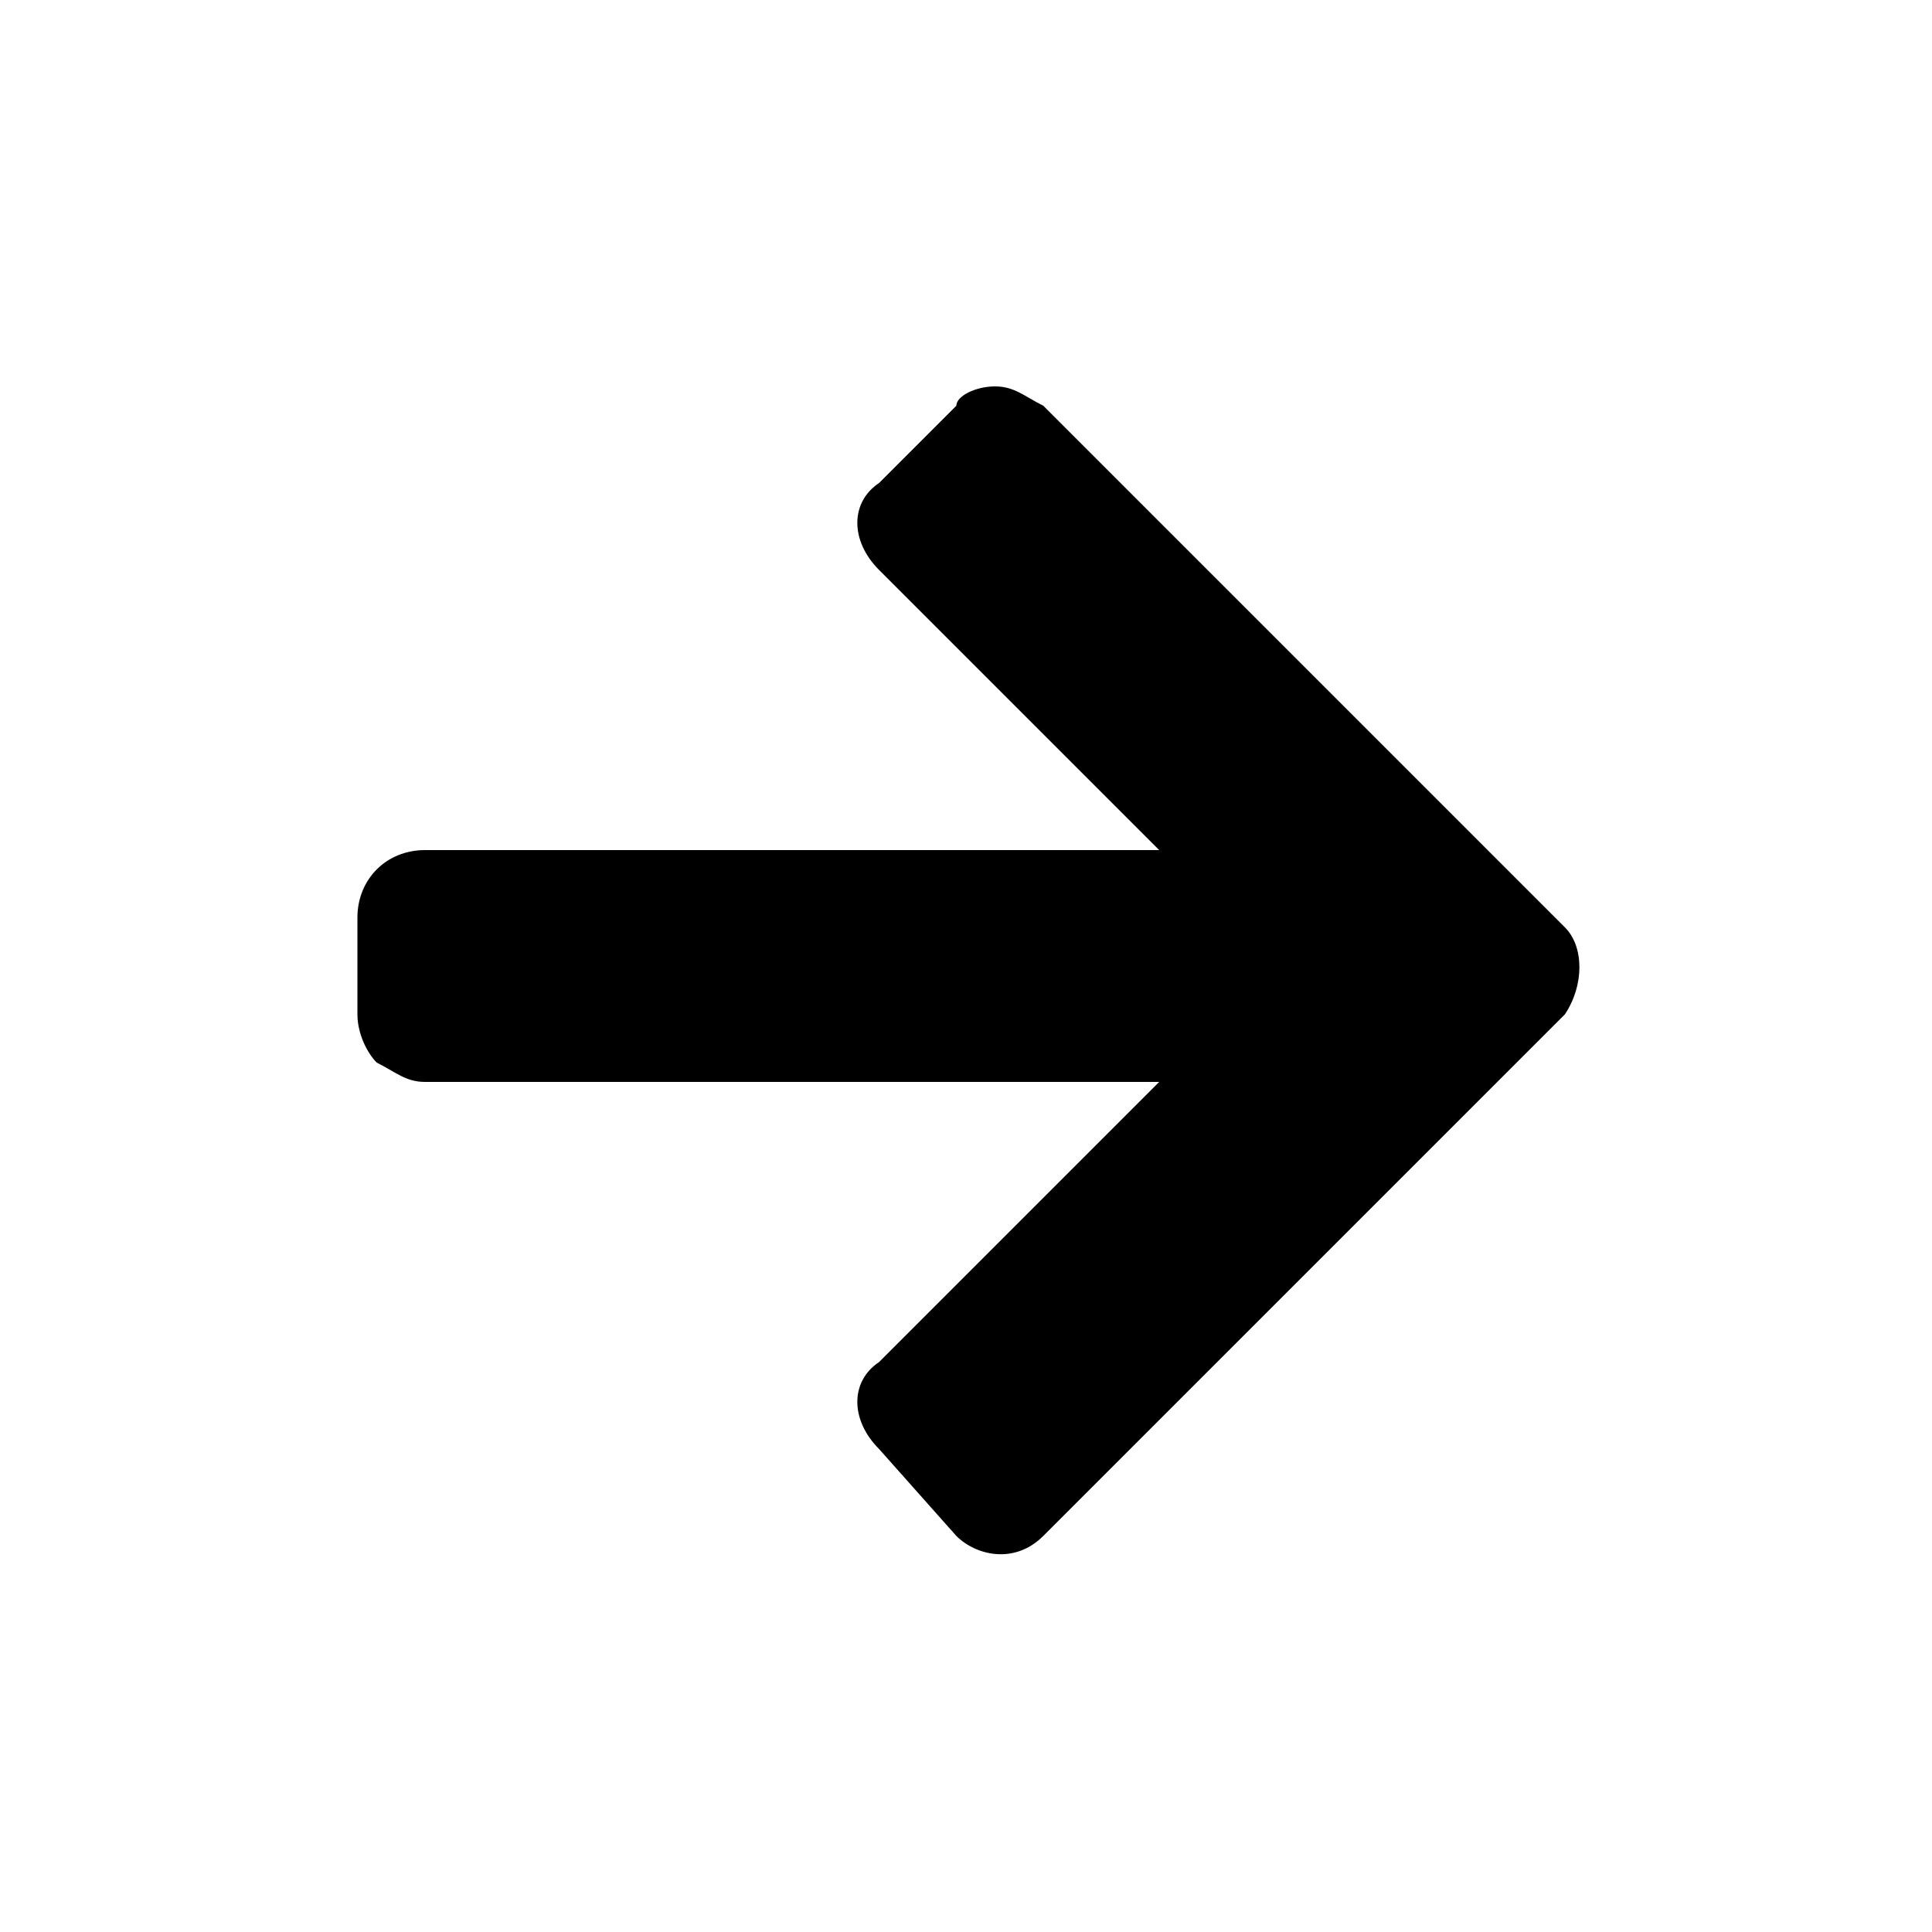
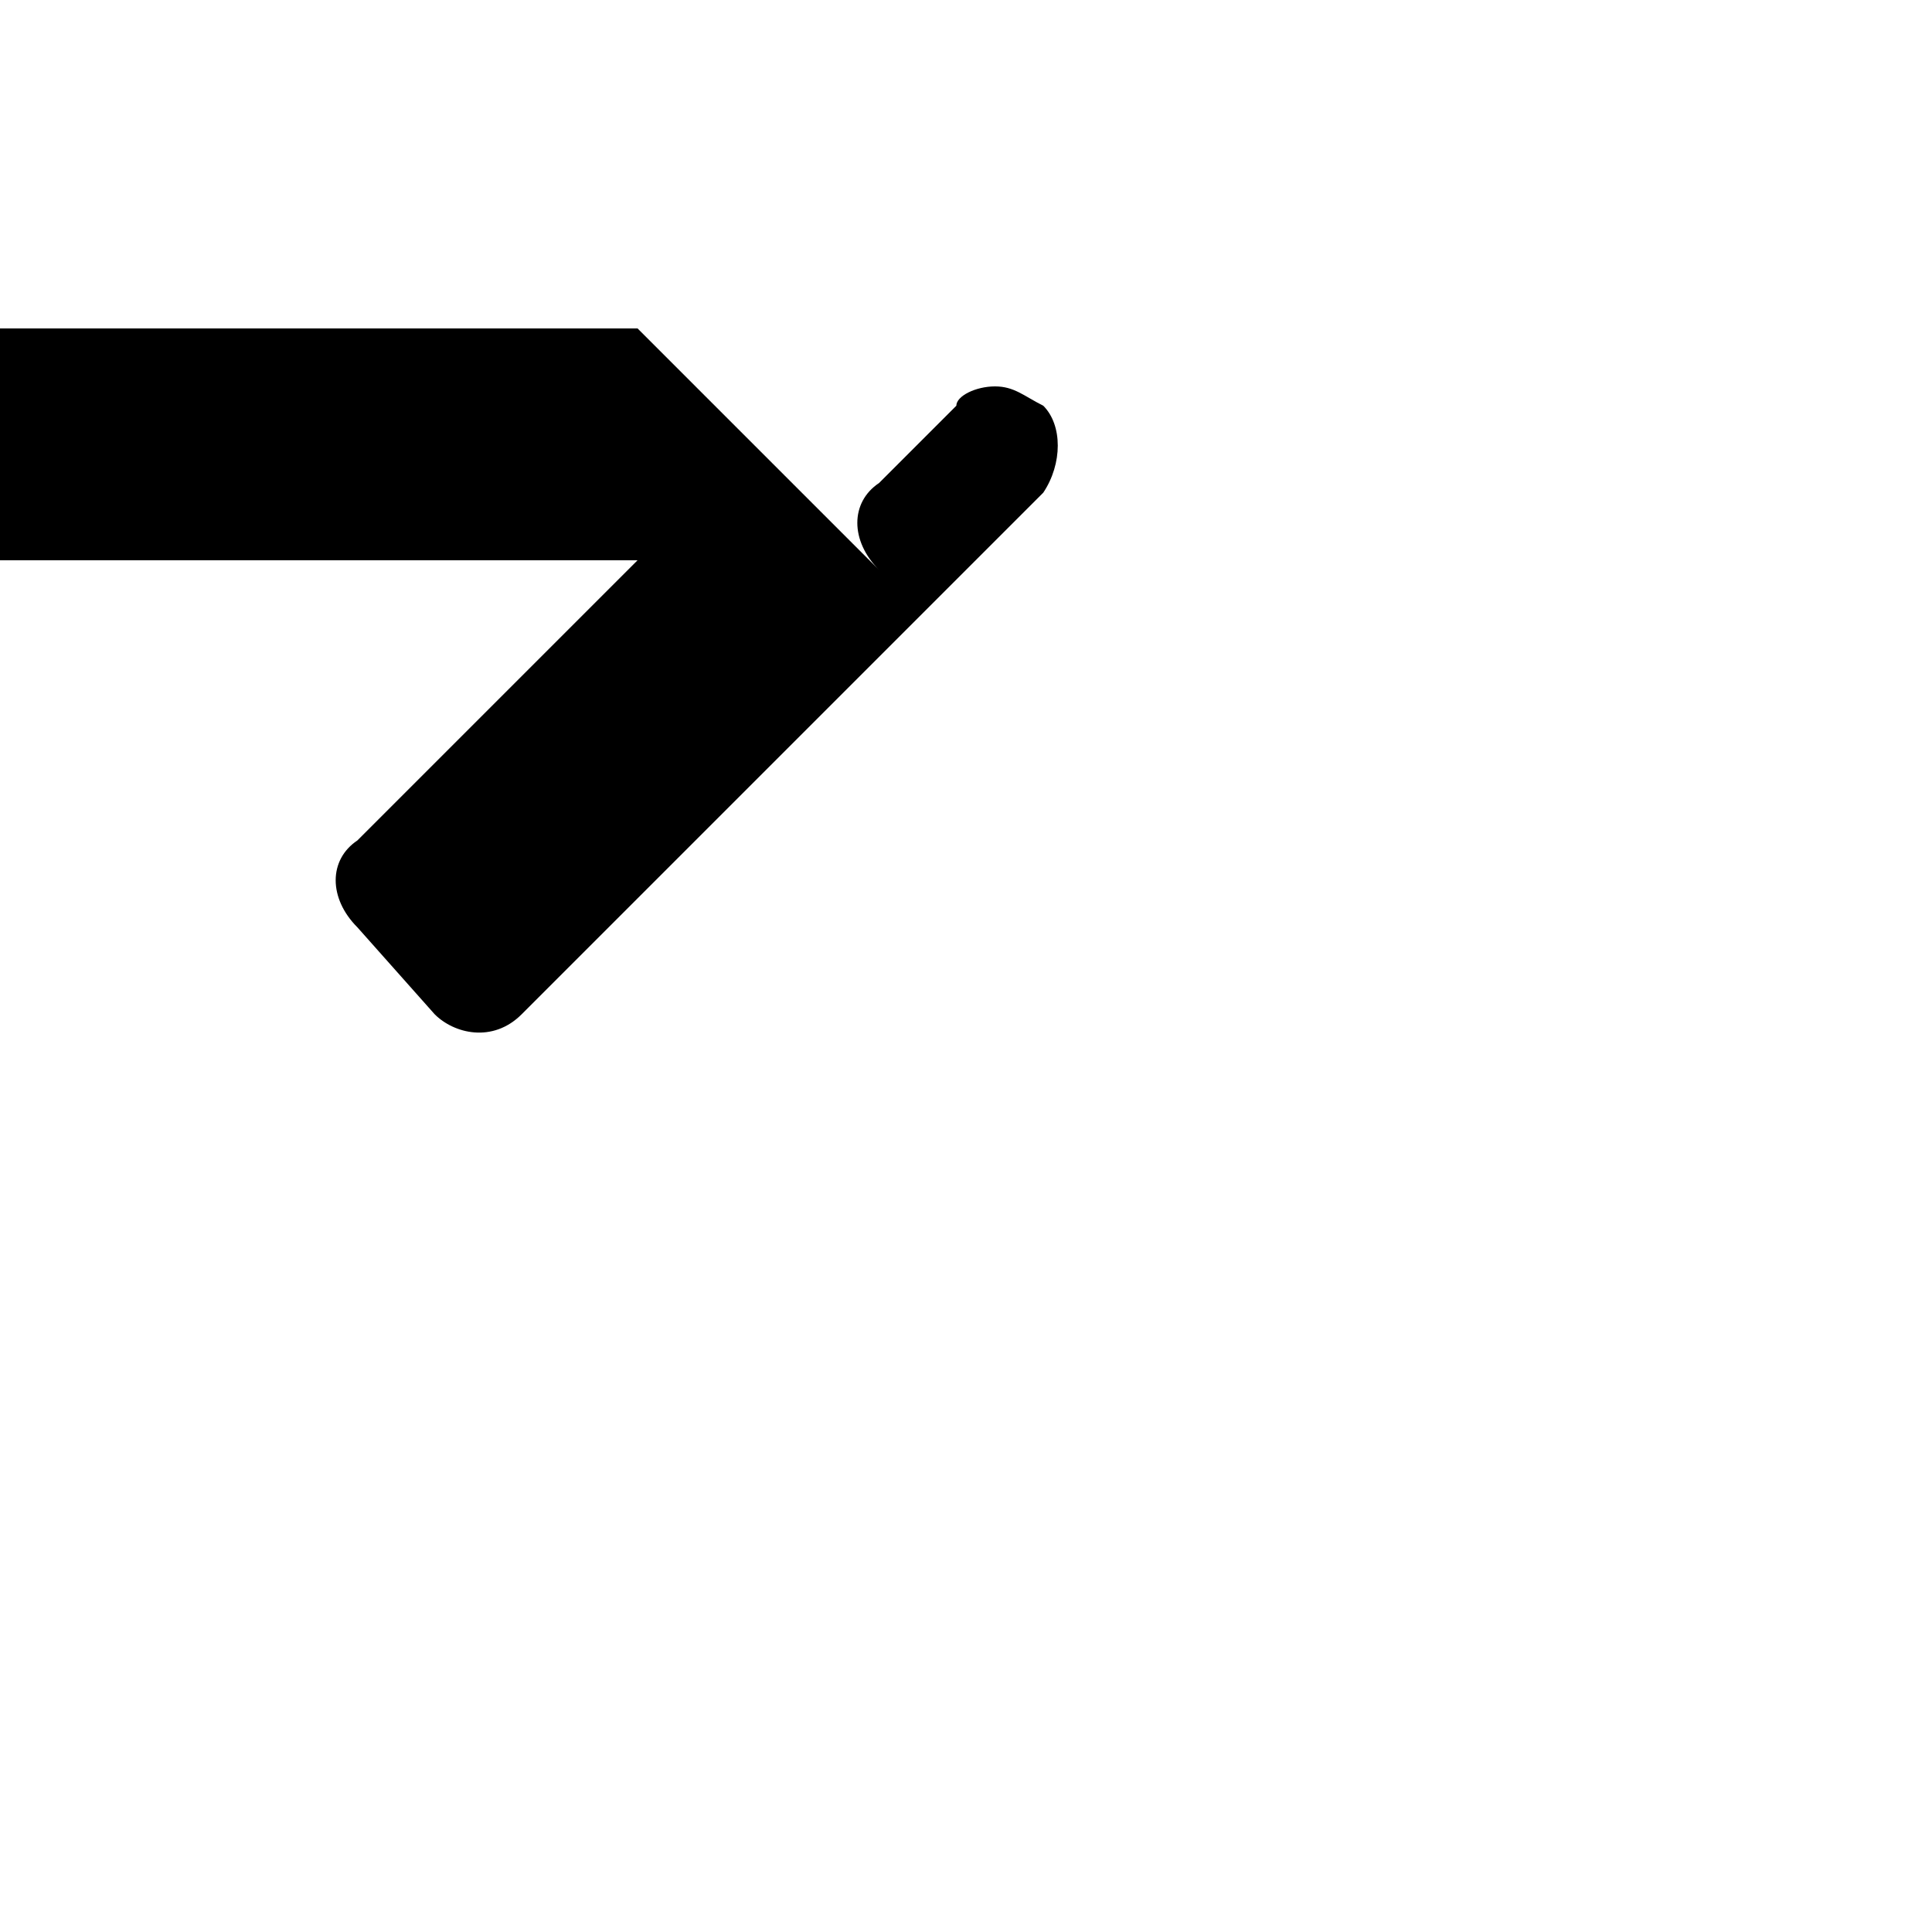
<svg xmlns="http://www.w3.org/2000/svg" enable-background="new 0 0 20 20" viewBox="0 0 20 20">
-   <path d="m9.1 5.9c-.3-.3-.3-.7 0-.9l.8-.8c0-.1.2-.2.4-.2s.3.1.5.2l5.4 5.4c.2.2.2.6 0 .9l-5.4 5.4c-.3.3-.7.2-.9 0l-.8-.9c-.3-.3-.3-.7 0-.9l2.9-2.9h-7.6c-.2 0-.3-.1-.5-.2-.1-.1-.2-.3-.2-.5v-1c0-.4.3-.7.7-.7h7.6z" />
+   <path d="m9.1 5.9c-.3-.3-.3-.7 0-.9l.8-.8c0-.1.2-.2.4-.2s.3.1.5.2c.2.2.2.6 0 .9l-5.4 5.4c-.3.3-.7.2-.9 0l-.8-.9c-.3-.3-.3-.7 0-.9l2.9-2.9h-7.6c-.2 0-.3-.1-.5-.2-.1-.1-.2-.3-.2-.5v-1c0-.4.3-.7.7-.7h7.6z" />
</svg>